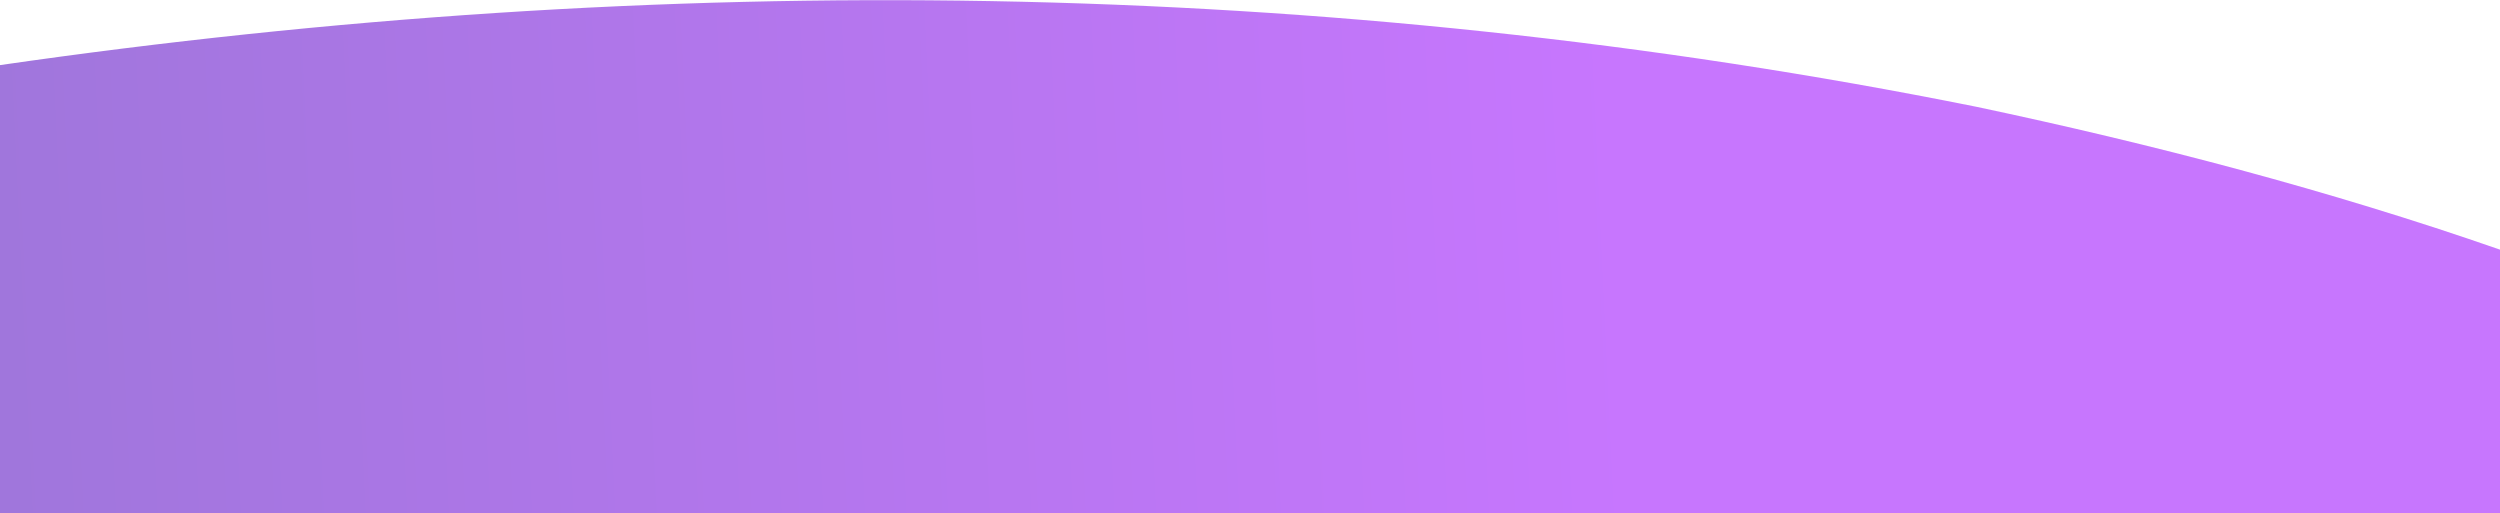
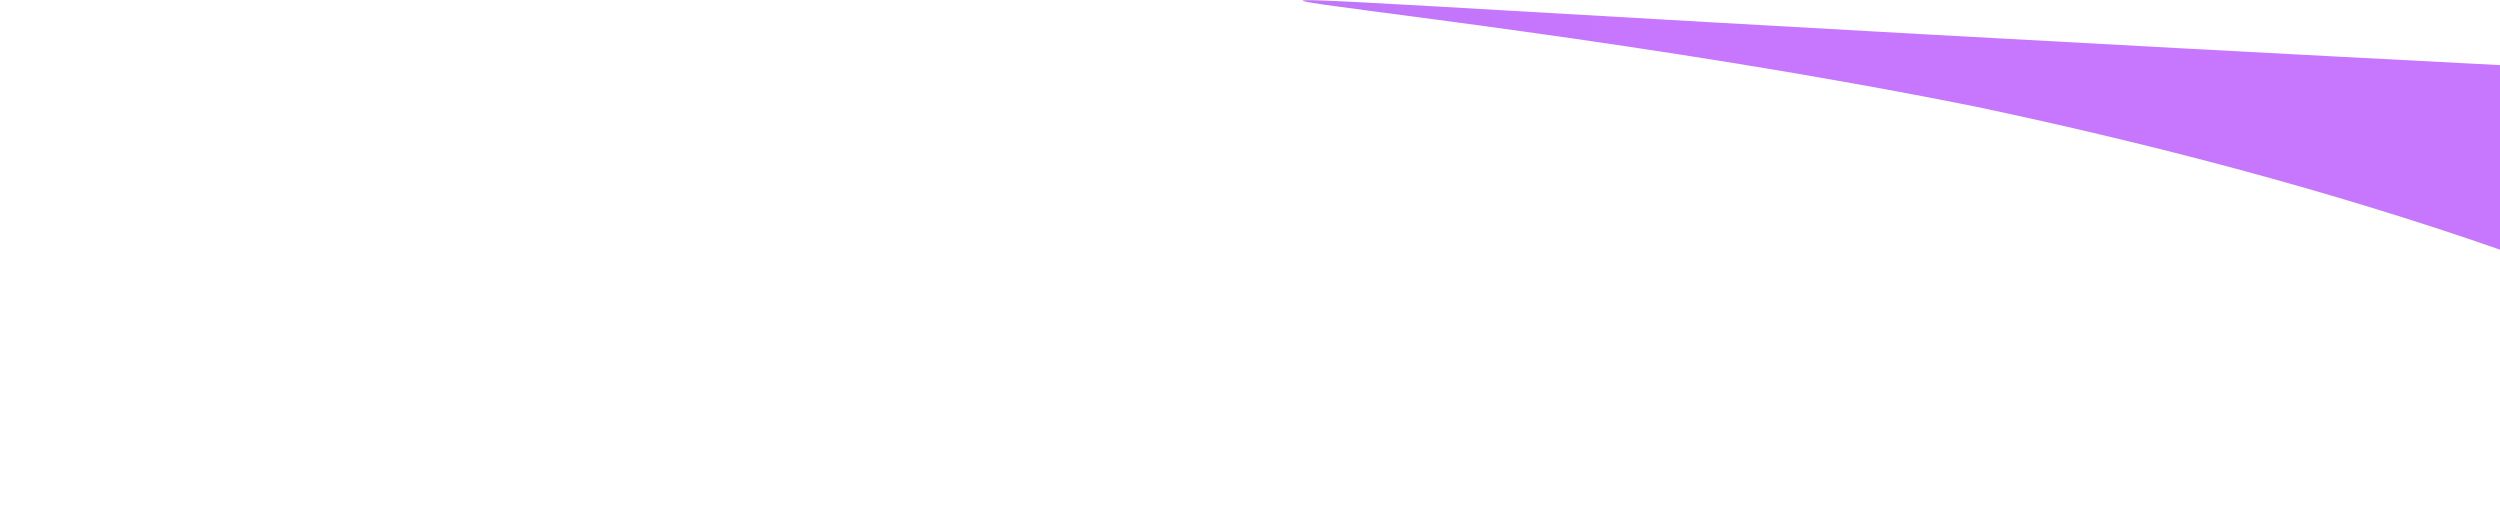
<svg xmlns="http://www.w3.org/2000/svg" width="4102" height="842" viewBox="0 0 4102 842" fill="none">
-   <path fill-rule="evenodd" clip-rule="evenodd" d="M4102 409.617V842H0V106.833C1081.21 -49.469 2173.6 -39.694 3243.05 175.261C3532.96 236.613 3821.98 312.176 4102 409.617Z" fill="url(#paint0_linear_240_596)" />
+   <path fill-rule="evenodd" clip-rule="evenodd" d="M4102 409.617V842V106.833C1081.21 -49.469 2173.6 -39.694 3243.05 175.261C3532.96 236.613 3821.98 312.176 4102 409.617Z" fill="url(#paint0_linear_240_596)" />
  <defs>
    <linearGradient id="paint0_linear_240_596" x1="2657.28" y1="312.495" x2="0.743" y2="437.178" gradientUnits="userSpaceOnUse">
      <stop stop-color="#C776FE" />
      <stop offset="1" stop-color="#A076DC" />
    </linearGradient>
  </defs>
</svg>